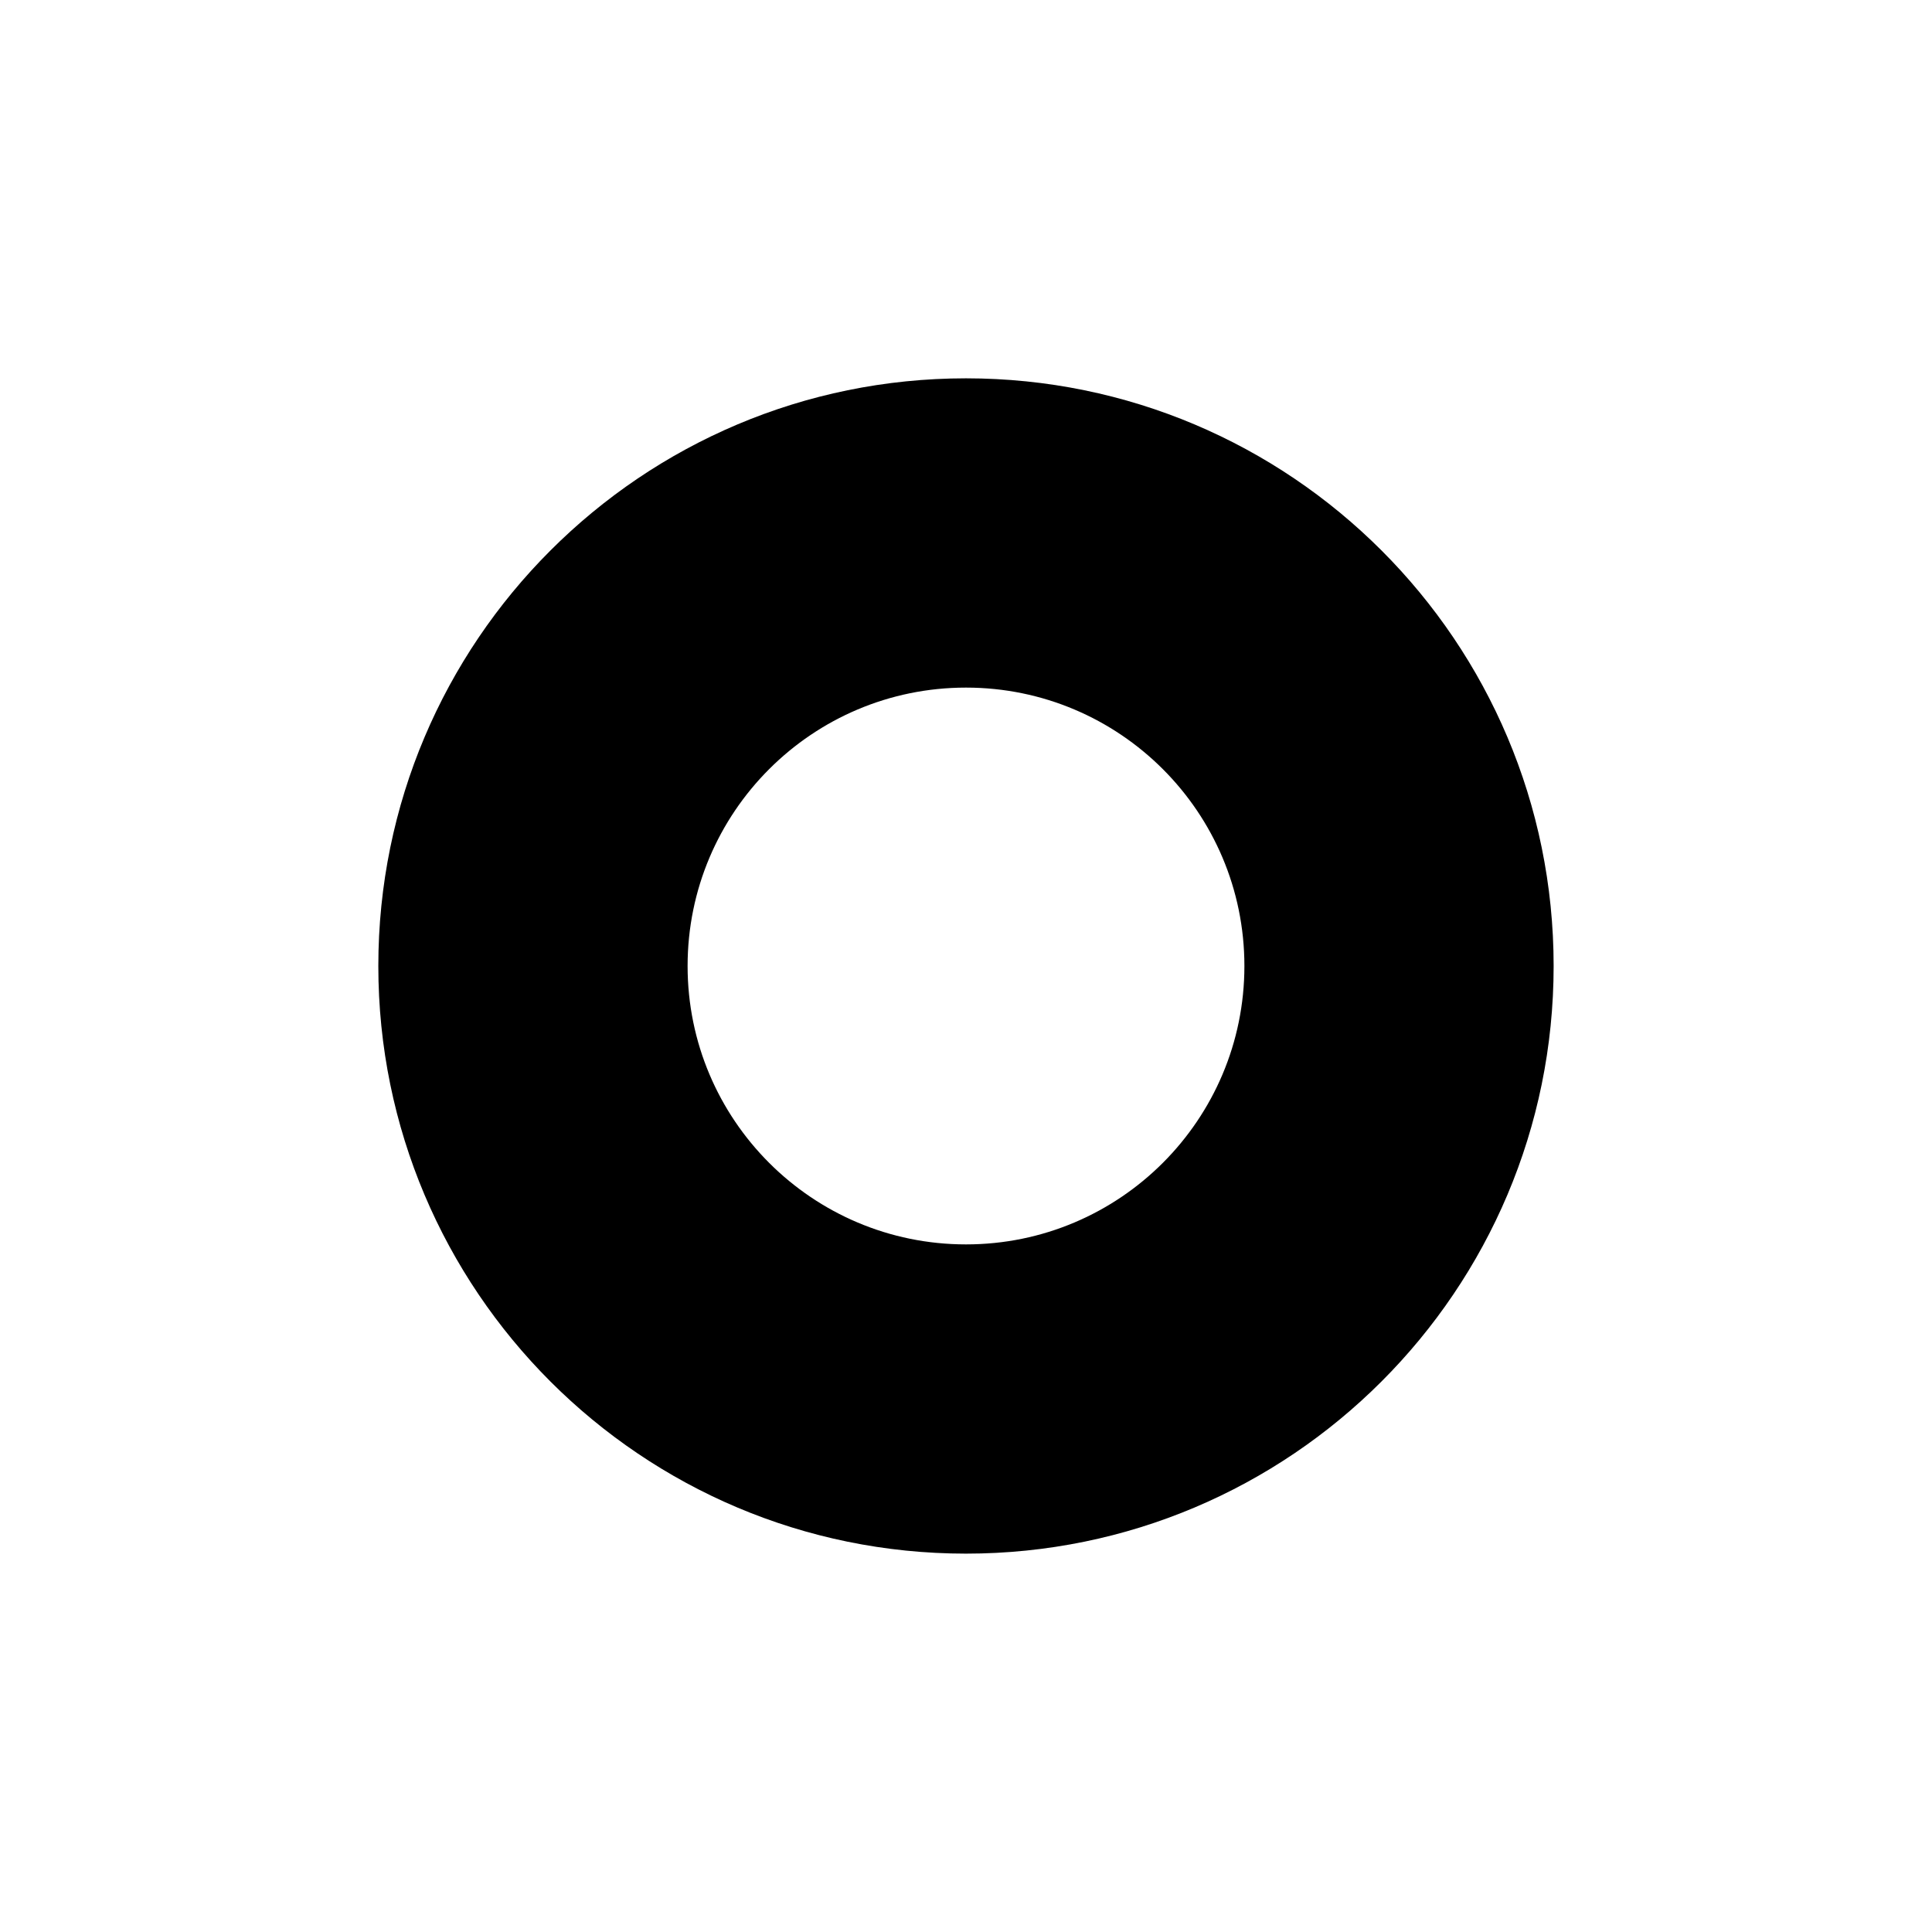
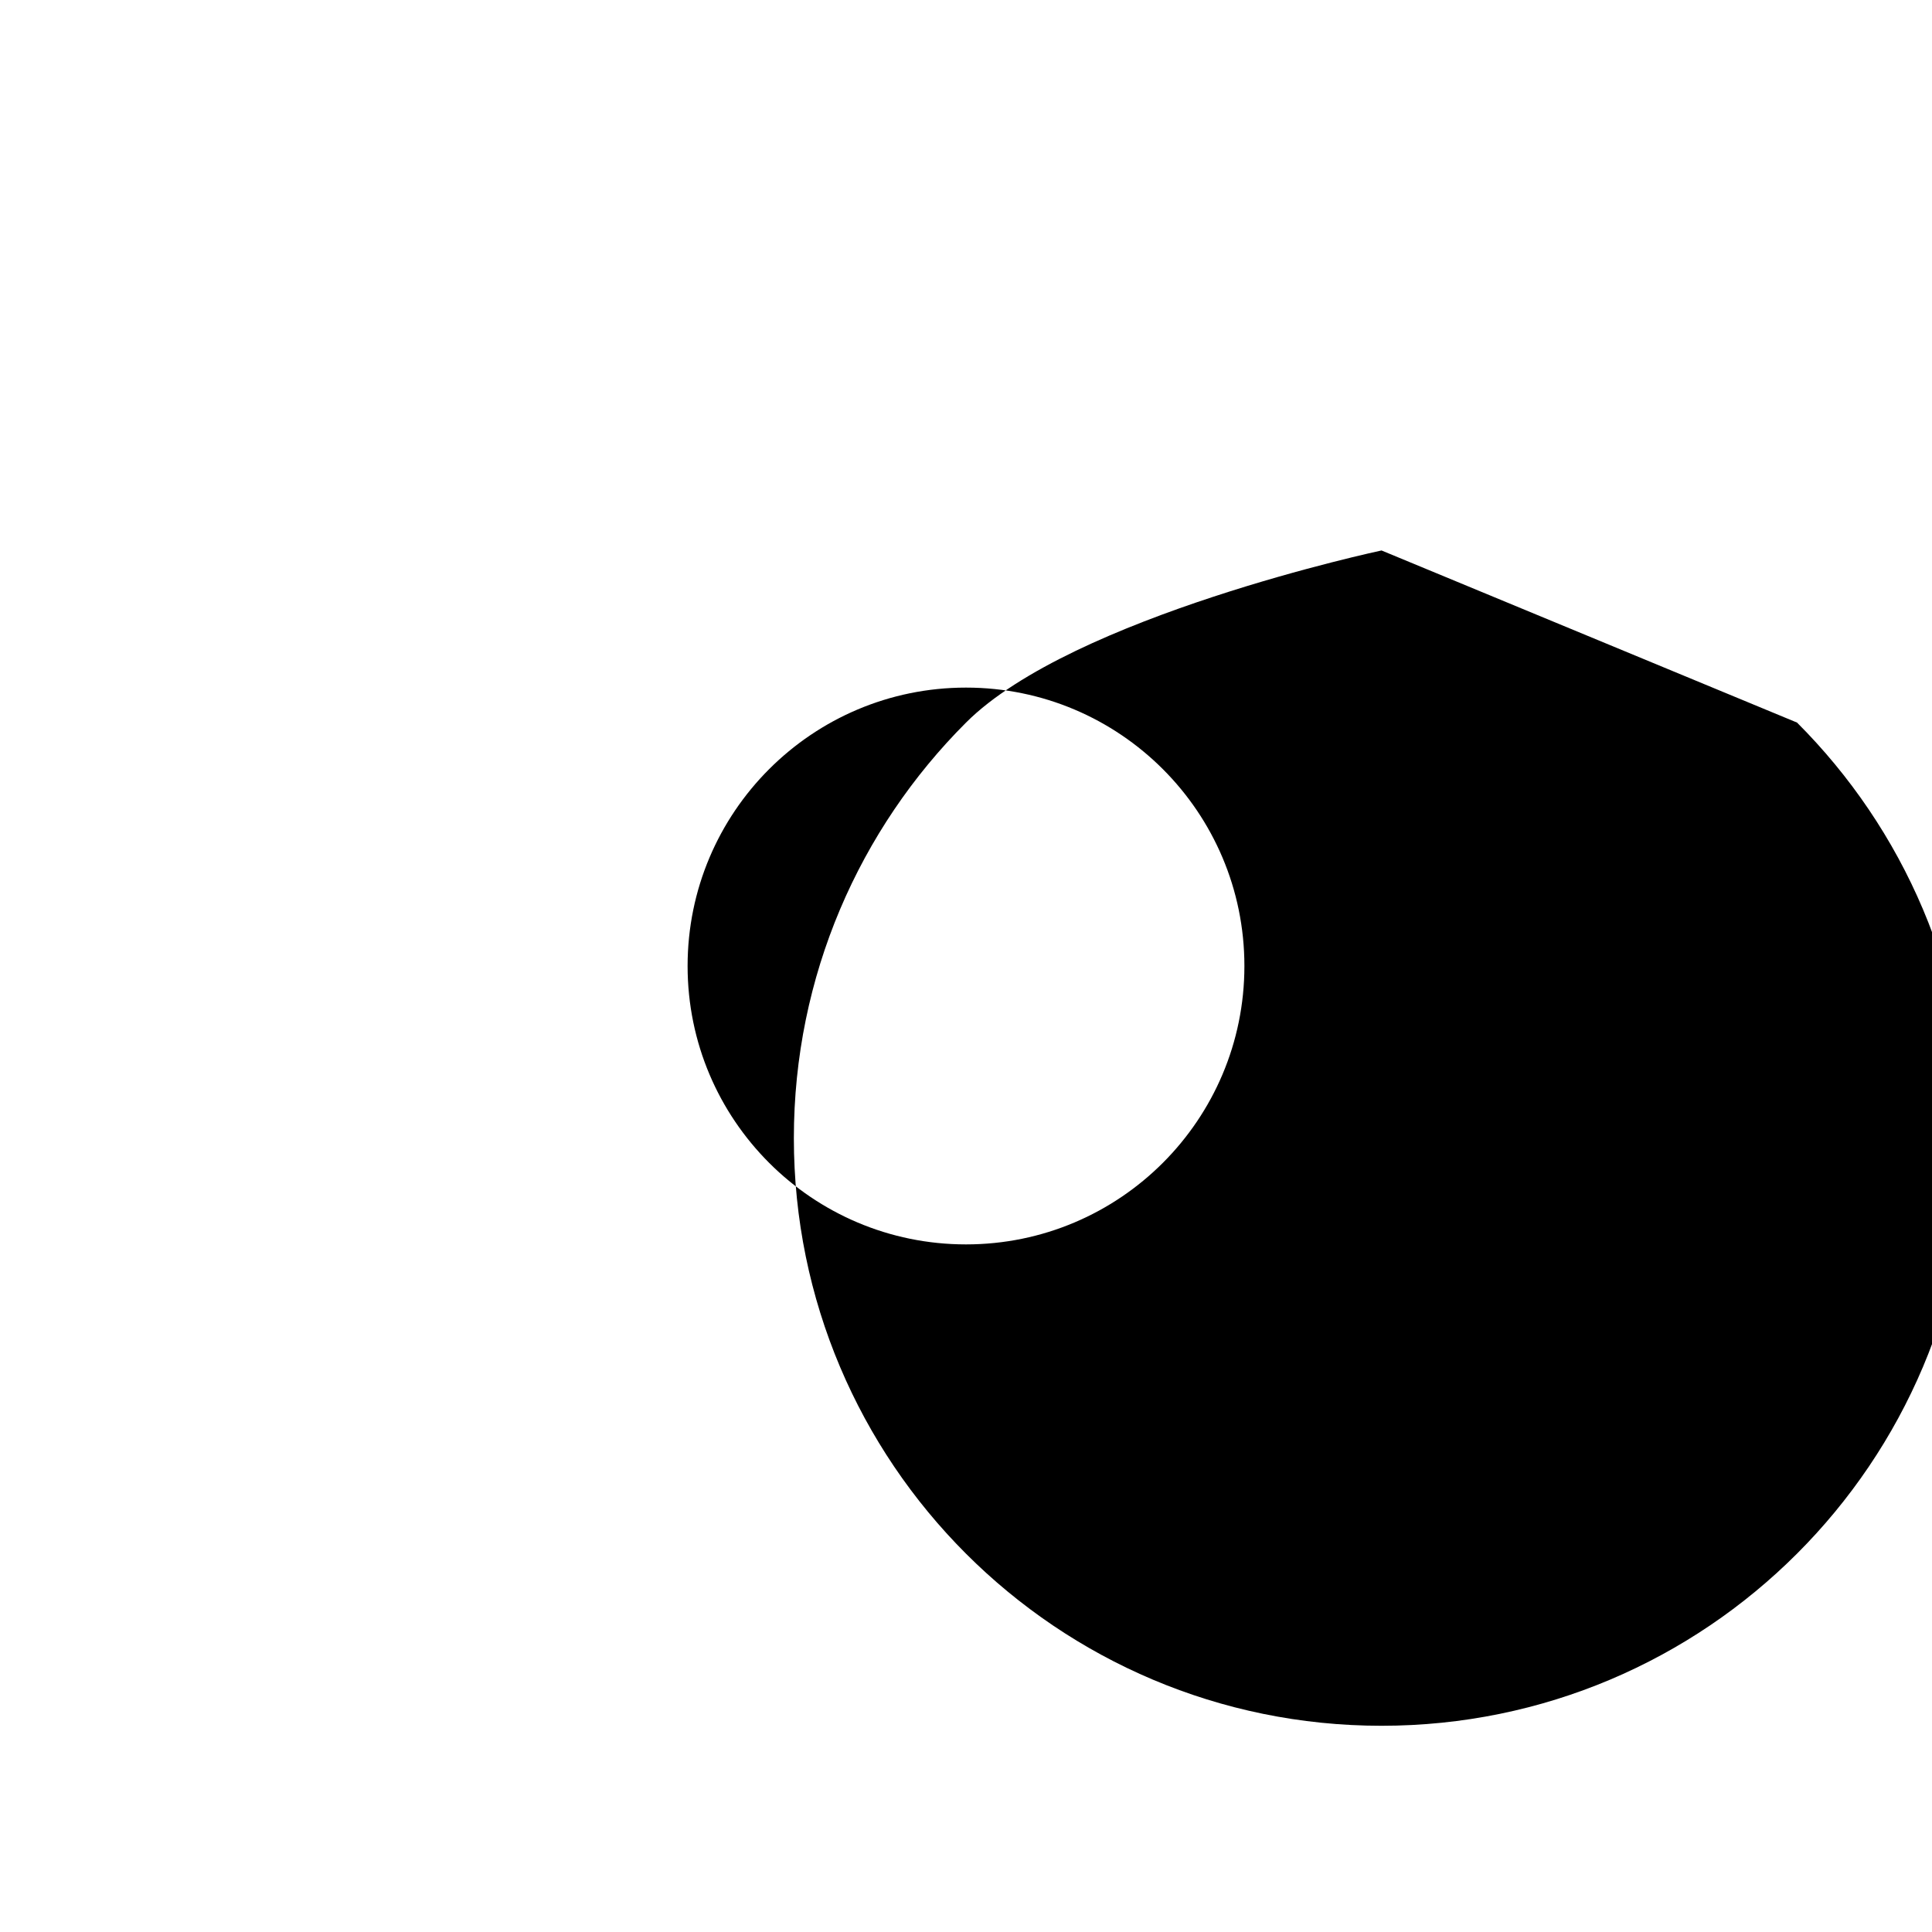
<svg xmlns="http://www.w3.org/2000/svg" viewBox="0 0 500 500" id="uuid-55360288-52ff-4d1a-8666-d45c0916a72a">
-   <path d="M357.54,142.46c-27.52-27.53-65.54-44.55-107.54-44.55s-80.02,17.02-107.54,44.55c-27.53,27.52-44.55,65.54-44.55,107.54,0,84,68.09,152.08,152.08,152.08,42,0,80.02-17.02,107.54-44.55,27.53-27.52,44.55-65.54,44.55-107.54s-17.02-80.02-44.55-107.54ZM250,322.05c-39.79,0-72.05-32.26-72.05-72.05s32.26-72.05,72.05-72.05,72.05,32.26,72.05,72.05-32.26,72.05-72.05,72.05Z" />
+   <path d="M357.54,142.46s-80.02,17.02-107.54,44.55c-27.53,27.52-44.55,65.54-44.55,107.54,0,84,68.09,152.08,152.08,152.08,42,0,80.02-17.02,107.54-44.55,27.53-27.52,44.55-65.54,44.55-107.54s-17.02-80.02-44.55-107.54ZM250,322.05c-39.79,0-72.05-32.26-72.05-72.05s32.26-72.05,72.05-72.05,72.05,32.26,72.05,72.05-32.26,72.05-72.05,72.05Z" />
</svg>